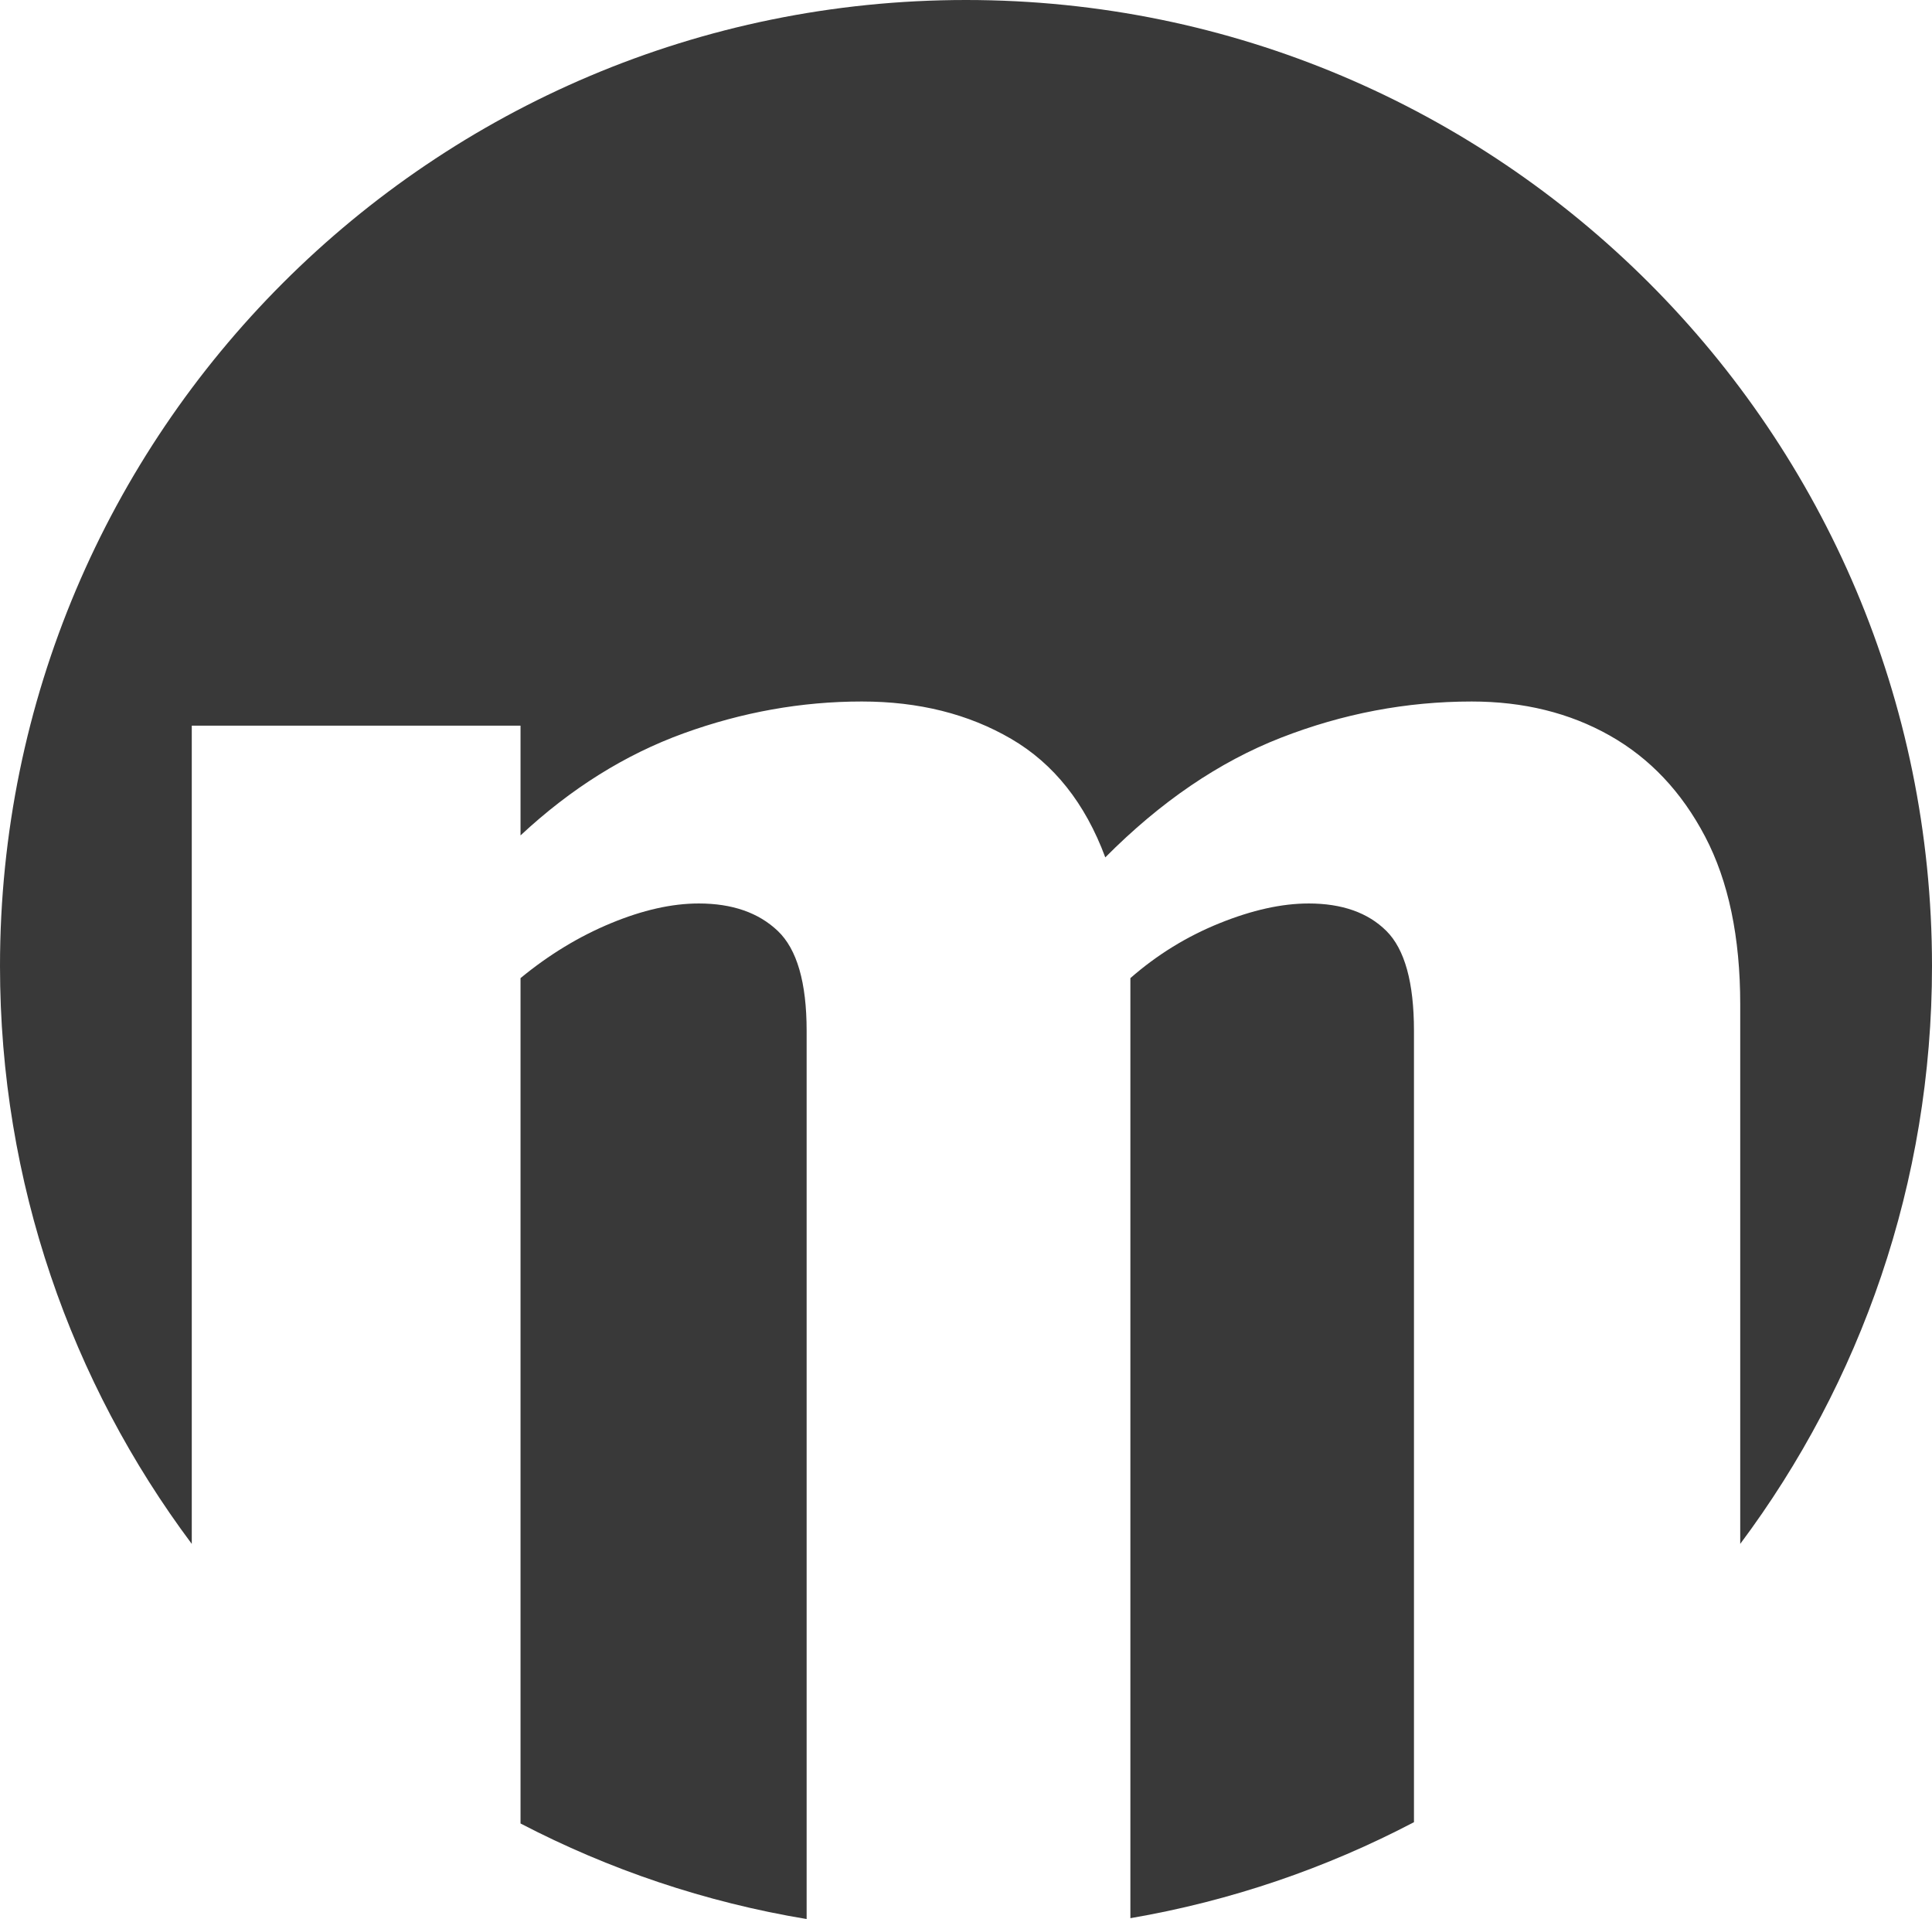
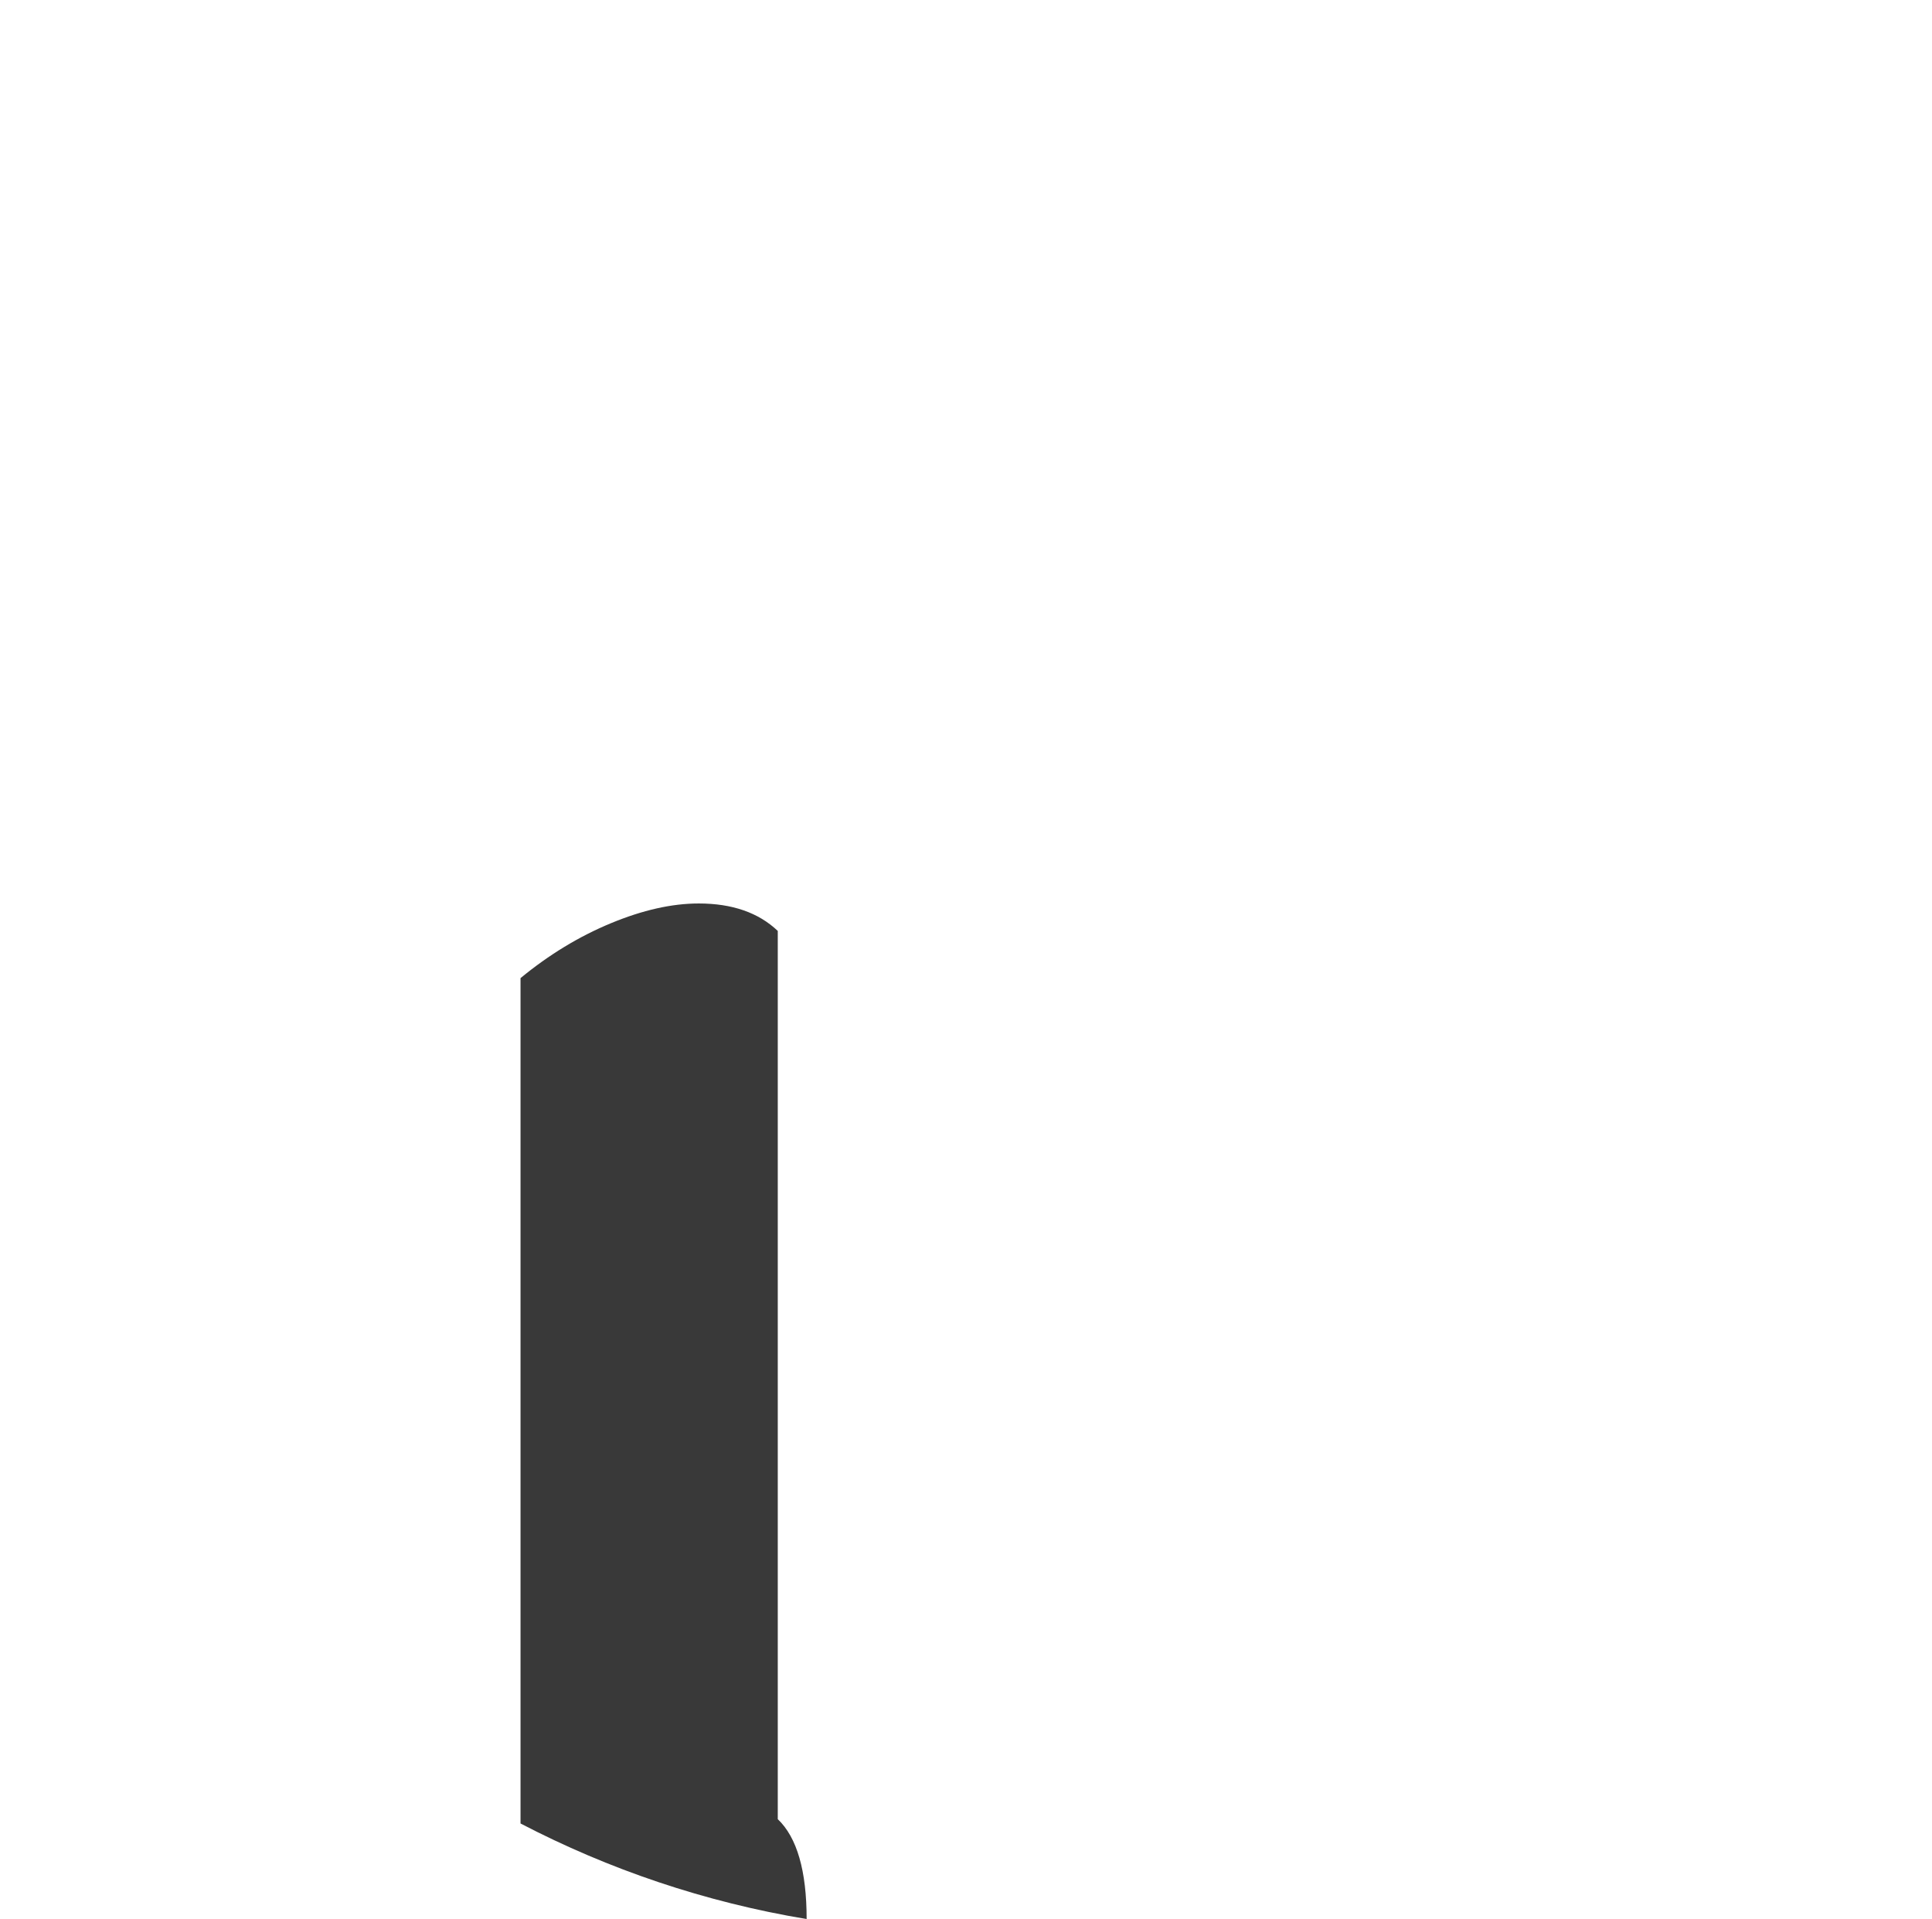
<svg xmlns="http://www.w3.org/2000/svg" id="_レイヤー_2" data-name="レイヤー 2" viewBox="0 0 2350.16 2334.24">
  <defs>
    <style>
      .cls-1 {
        fill: #393939;
      }
    </style>
  </defs>
  <g id="_レイヤー_1-2" data-name="レイヤー 1">
    <g>
-       <path class="cls-1" d="M233.28,882.66h399.91v133.5c61.05-56.94,127.18-98.33,198.41-124.17,71.22-25.8,143.49-38.72,216.77-38.72,69.2,0,129.74,15.15,181.63,45.42s90.06,78.32,114.52,144.19c67.15-67.63,138.37-116.16,213.67-145.54,75.3-29.35,152.65-44.06,232.03-44.06,63.07,0,119.06,13.8,167.92,41.39,48.85,27.59,87.5,68.54,116,122.85,28.5,54.31,42.75,122.38,42.75,204.24v656.15c146.52-196.01,233.28-439.29,233.28-702.84C2350.16,526.1,1824.06,0,1175.08,0S0,526.1,0,1175.08c0,263.54,86.76,506.82,233.28,702.84v-995.25Z" />
-       <path class="cls-1" d="M946.11,1132.32c-23.42-22.25-55.46-33.38-96.15-33.38-32.58,0-68.19,8.01-106.87,24.04-38.68,16.03-75.33,38.28-109.9,66.75v1028.26c107.36,55.9,224.43,95.72,348.03,116.24v-1080.41c0-58.74-11.72-99.25-35.11-121.5Z" />
-       <path class="cls-1" d="M1591.77,1098.95c-32.55,0-68.66,8.01-108.35,24.04-39.69,16.03-75.84,38.28-108.38,66.75v1143.45c122.51-21,238.54-60.96,344.96-116.77v-962.6c0-58.74-11.22-99.25-33.59-121.5-22.37-22.25-53.94-33.38-94.64-33.38Z" />
+       <path class="cls-1" d="M946.11,1132.32c-23.42-22.25-55.46-33.38-96.15-33.38-32.58,0-68.19,8.01-106.87,24.04-38.68,16.03-75.33,38.28-109.9,66.75v1028.26c107.36,55.9,224.43,95.72,348.03,116.24c0-58.74-11.72-99.25-35.11-121.5Z" />
    </g>
  </g>
</svg>